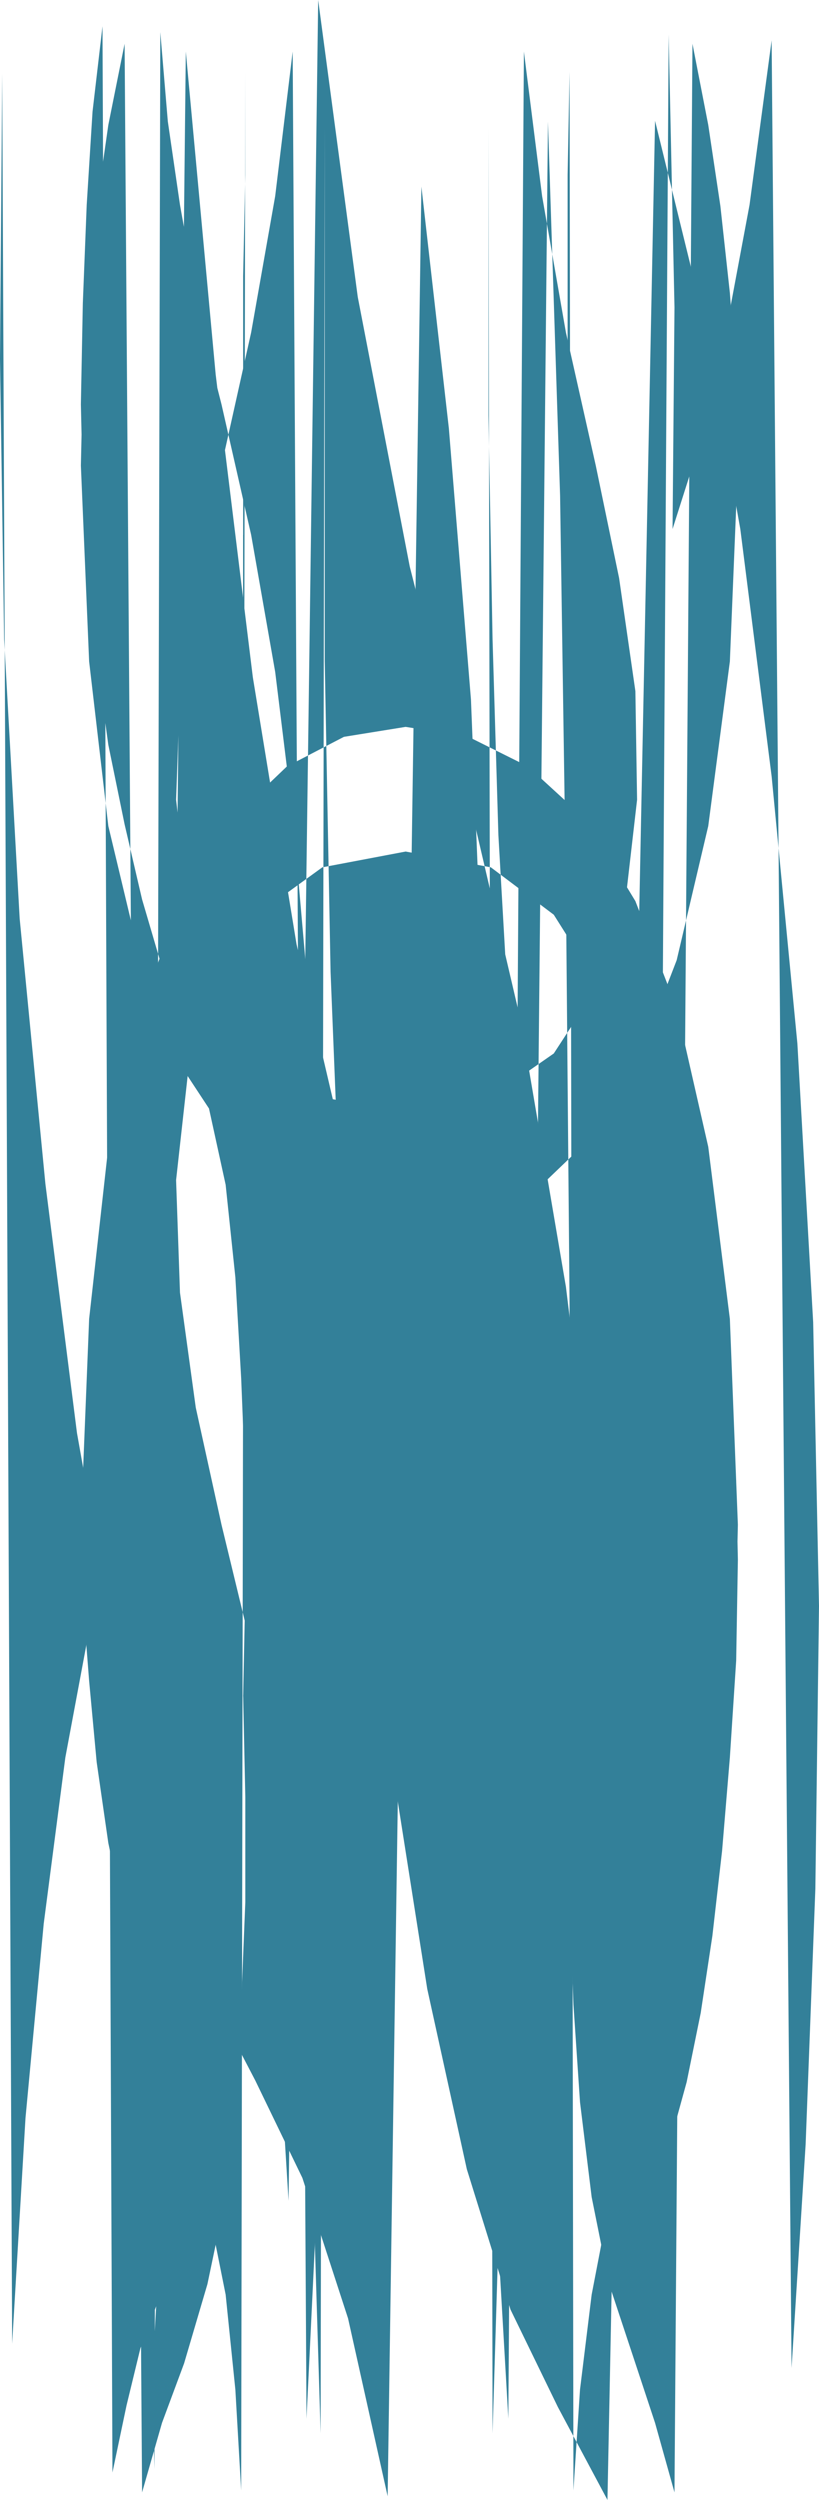
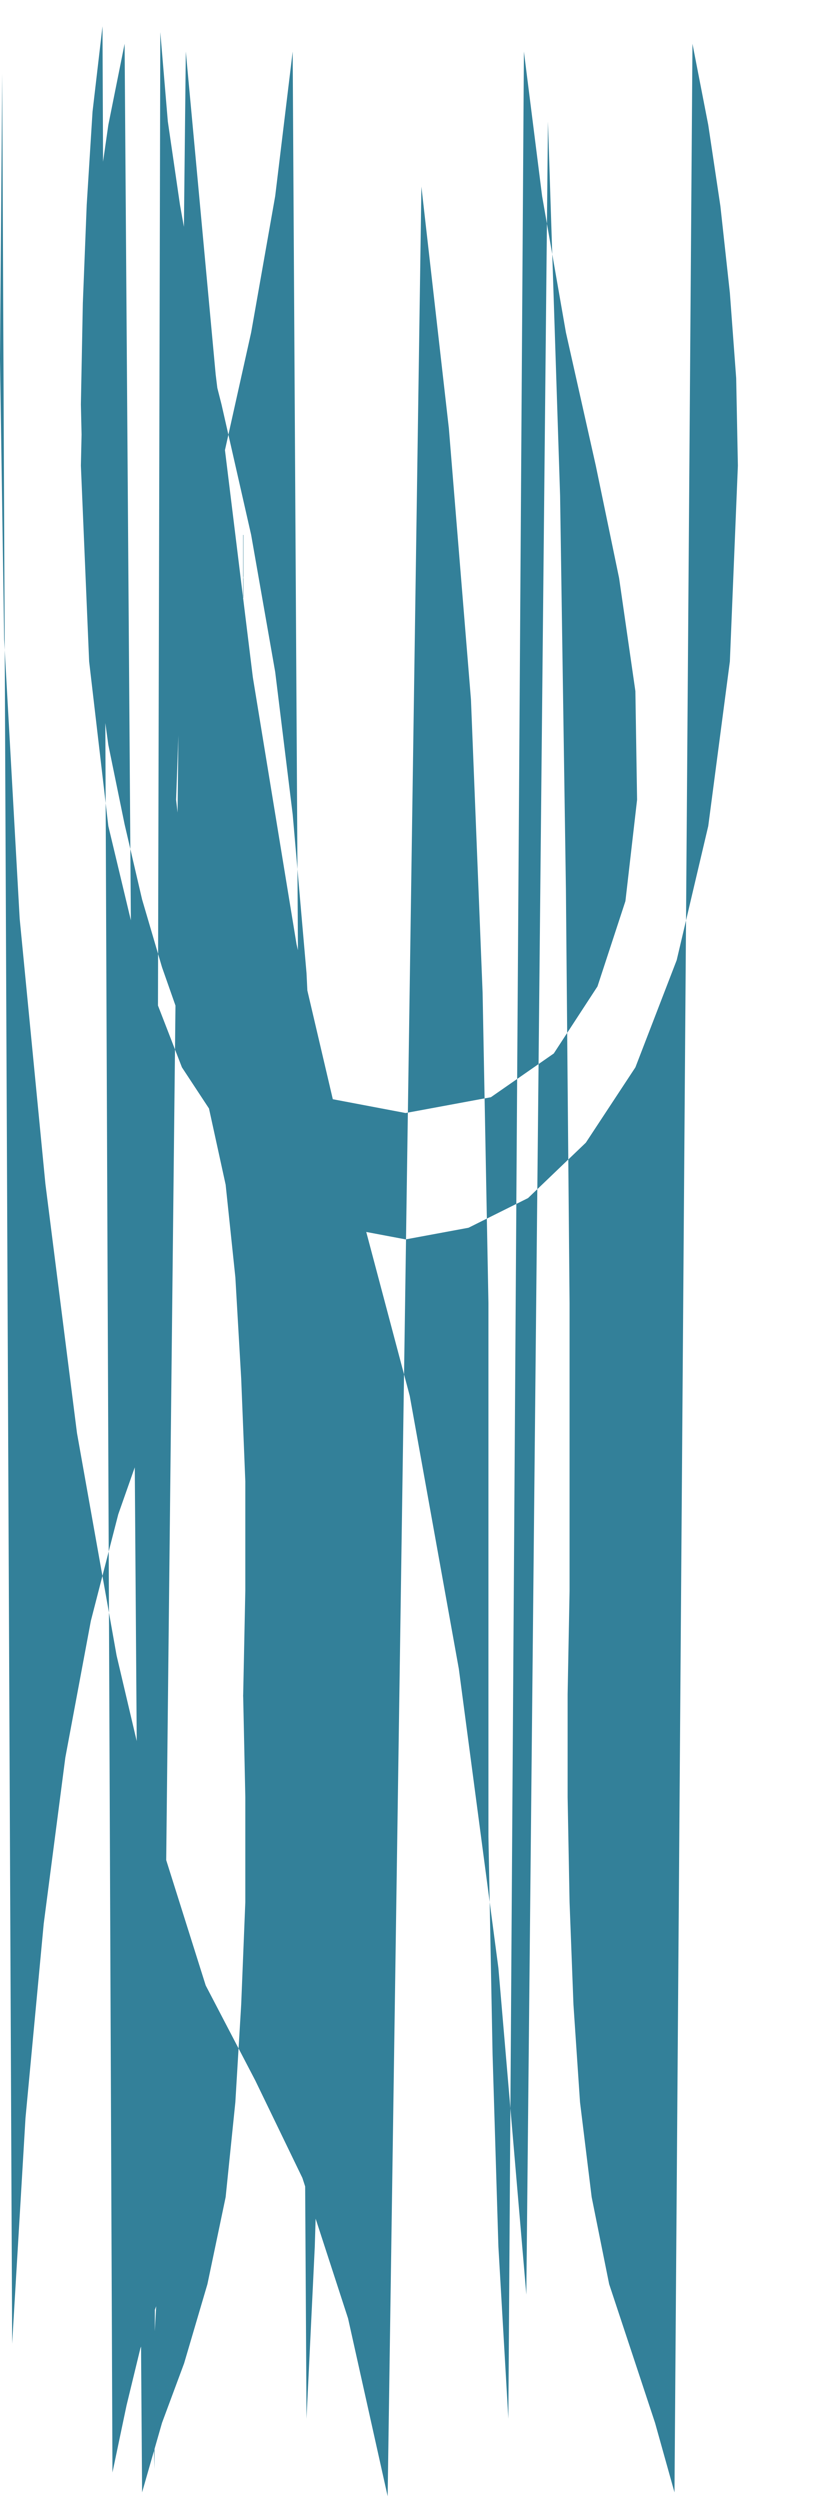
<svg xmlns="http://www.w3.org/2000/svg" width="337.199" height="1028.703">
-   <path fill="#338099" d="M100.102 154.402v-40.8L101 72V29.602L99.3 1024.8l-2.398-41.5-4-39.098-7.5-37.402-9.601-32.7-9.102-26.1-8.199-27.598-7.2-30.3-6.698-31.7-4.801-33.3-3.102-33.399-2.597-33.3-.801-31 3.398-84.7 7.903-70.8L57.8 414.8l17.101-44L95.3 337.202l22.8-21.8 23.5-12.2 25.4-4.1 25.902 4.101 24.5 12.2 23.797 21.8 20.403 33.598 17 44 13 57.101 8.898 70.801 3.3 84.7-.698 31-2.602 33.3-3.898 33.399-5 33.3-6.5 31.7-7.403 30.3-8 27.598-8.097 26.102L250.8 906.8l-7.2 37.402-4.8 39.098-2.7 41.5-1.6-995.2-.8 42.4v41.602l.8 40.8v-25.5 816-784.3 604.101V66.5l-.8 43.203v44.2l.8 43.898 1.602 43.902 2.699 40.098 4.8 39.101 7.2 34.098 10.8 30.203L269.7 409.5l8 29.5 7.403 31.703 6.5 35 5 34.098 3.898 35 2.602 34.402.699 32.598-.7 41.5-2.601 39.902-3.2 38.399-4 35-4.8 31.699-5.8 28.5-6.5 23.601-6.5 18L271.2 865l-.7-34.297-1.7-36.5-3.1-36-5.098-35-4.801-31-5-28.601-5.5-21.801L233 590.402l-9.8-53.699-7.5-57.902-6.4-63.598-4.1-71.5-2.4-80.601-1.698-92.2V66.5v698.203-604.101 784.3-816 25.5-102l1.699 948.899 2.398-79.2L209.301 852l6.398-63.297 7.5-57.902 9.801-53 12.3-50.399 9.602-48.199 6.7-47.3.699-46.301-4.801-43.2-11.5-37.5-18-28.5-25.898-19.5-35.102-6.5-34.3 6.5-26.9 19.5-17.698 28.5-10.801 37.5-4.801 43.2 1.602 46.3 6.5 47.301 10.597 48.2 12.203 50.398 9.899 53 7.199 57.902L126.2 852l3.402 70.102L132 1001.3l1.7-948.899v102V138v838.8-714.398 642.399V272l2.402 127.902 4.8 119.7 8.797 111.601 12.5 100.098 13.703 87.101 16.297 74.2 18 57.8 19.5 40.098 20.403 38.203 19.597-979 18.801 76.598 16.3 91.402L317.7 319.5l10.6 109.902 6.5 114.7 2.4 116.699-1.5 116.402-4 105.098-5.798 92.101-8.203-957.8-9.097 67.699-10.5 56.101-10.602 44-10.598 33.301.797-91.203-2.398-112.297-5.602 910.297-9.097-134.398-12.2-134.399L233 529.5l-18.7-109.898-20.398-87.2-25.203-99.3-21.398-110.899L131 0l-12.2 905.602-8.898-144-5.8-154.102L101 444.8l-.898-172.8v632.8-642.398 714.399V138v16.402" />
  <path fill="#338099" d="m234.5 654.8-.8 42.403V739.5l.8 43.203 1.602 42.2L238.8 865l4.8 39.102 7.2 35.8 10.8 32.598 8.1 24.5 8 28.602L285.102 18l6.5 33.402 5 33.399L300.5 120.5l2.602 35.102.699 36-3.301 80.601-8.898 67.7-13 55.199-17 44.101-20.403 31L217.402 493l-24.5 12.203L167 510l-25.398-4.797-23.5-12.203L95.3 470.203l-20.399-31L57.8 395.102l-13.2-55.2-7.902-67.699-3.398-80.601.8-36 2.6-35.102 3.102-35.7 4.8-33.398L51.302 18 58.5 1025.602 66.7 997l9.1-24.5 9.602-32.598 7.5-35.8 4-39.102 2.399-40.098L101 782.703V739.5l-.898-42.297v-42.402 246.902-681.601V648.5v-605 698.102-43.2L101 654.5v-44.898l-1.7-42.399-2.398-41.601-4-38.102-7.5-34.297-9.601-29.3L66.699 398 58.5 370.102l-7.2-30.899-6.698-32.703-4.801-35-3.102-34.098-2.597-36-.801-35 .8-41.601L35.7 84.3l2.403-38.399L42.2 10.8l4.102 1006.601 5.8-27.601 5.7-23.5L64.3 949l-1.7 31 1 36L66 13.203 69.102 50l5 34.3 5.8 32.403 5.5 26.899 5.797 22.8 12.203 53.7 9.899 56.398 7.199 58.602 5.7 65.3 3.402 70.801L132 550.801l1.7 89.101v101.7V43.5v605-428.398 681.601-246.902 101l-1.7 89.5-2.398 79.199-3.403 70.8L120.5 21.204l-7.2 59.5-9.898 56.098L91.2 191.6l-10.597 46.301-6.5 46.5-1.602 44.7 4.8 41.699 10.802 35.101L105.8 433.5l26.898 18L167 458l35.102-6.5 25.898-18 18-27.598 11.5-35.101 4.8-41.7-.698-44.699-6.7-46.5-9.601-46.3L233 136.8l-9.8-56.098-7.5-59.5-6.4 974.098-4.1-70.801-2.4-79.2-1.698-89.5v-101 214.302V154.8v786-695.2 290.602L198.699 408.5l-4.797-120.7-9.101-111.597L173.5 76.801l-13.898 950.402L143.3 954l-18.8-57.797-19.398-40.101L84.699 817 66 757.703l-18-76.5-16.3-91.5-13-102.5L8.101 378 1.699 263.102 0 147.602.902 30.3 5 964.402l5.5-92.902 7.5-79.898 8.902-68.399L37.402 667 48.7 623.102l11.5-32.7-1.699 92.899 2.7 114 5.5 127.902 9.8-904 12.3 132.899 15.302 124.601 18 109.899 20.398 87.101 26.2 98.7 20.202 112.3L205.2 809.801l11.5 134.402L225.602 50l5 154L233 366l1.5 170.203V245.602 940.8v-786 714.3-214.3" />
</svg>